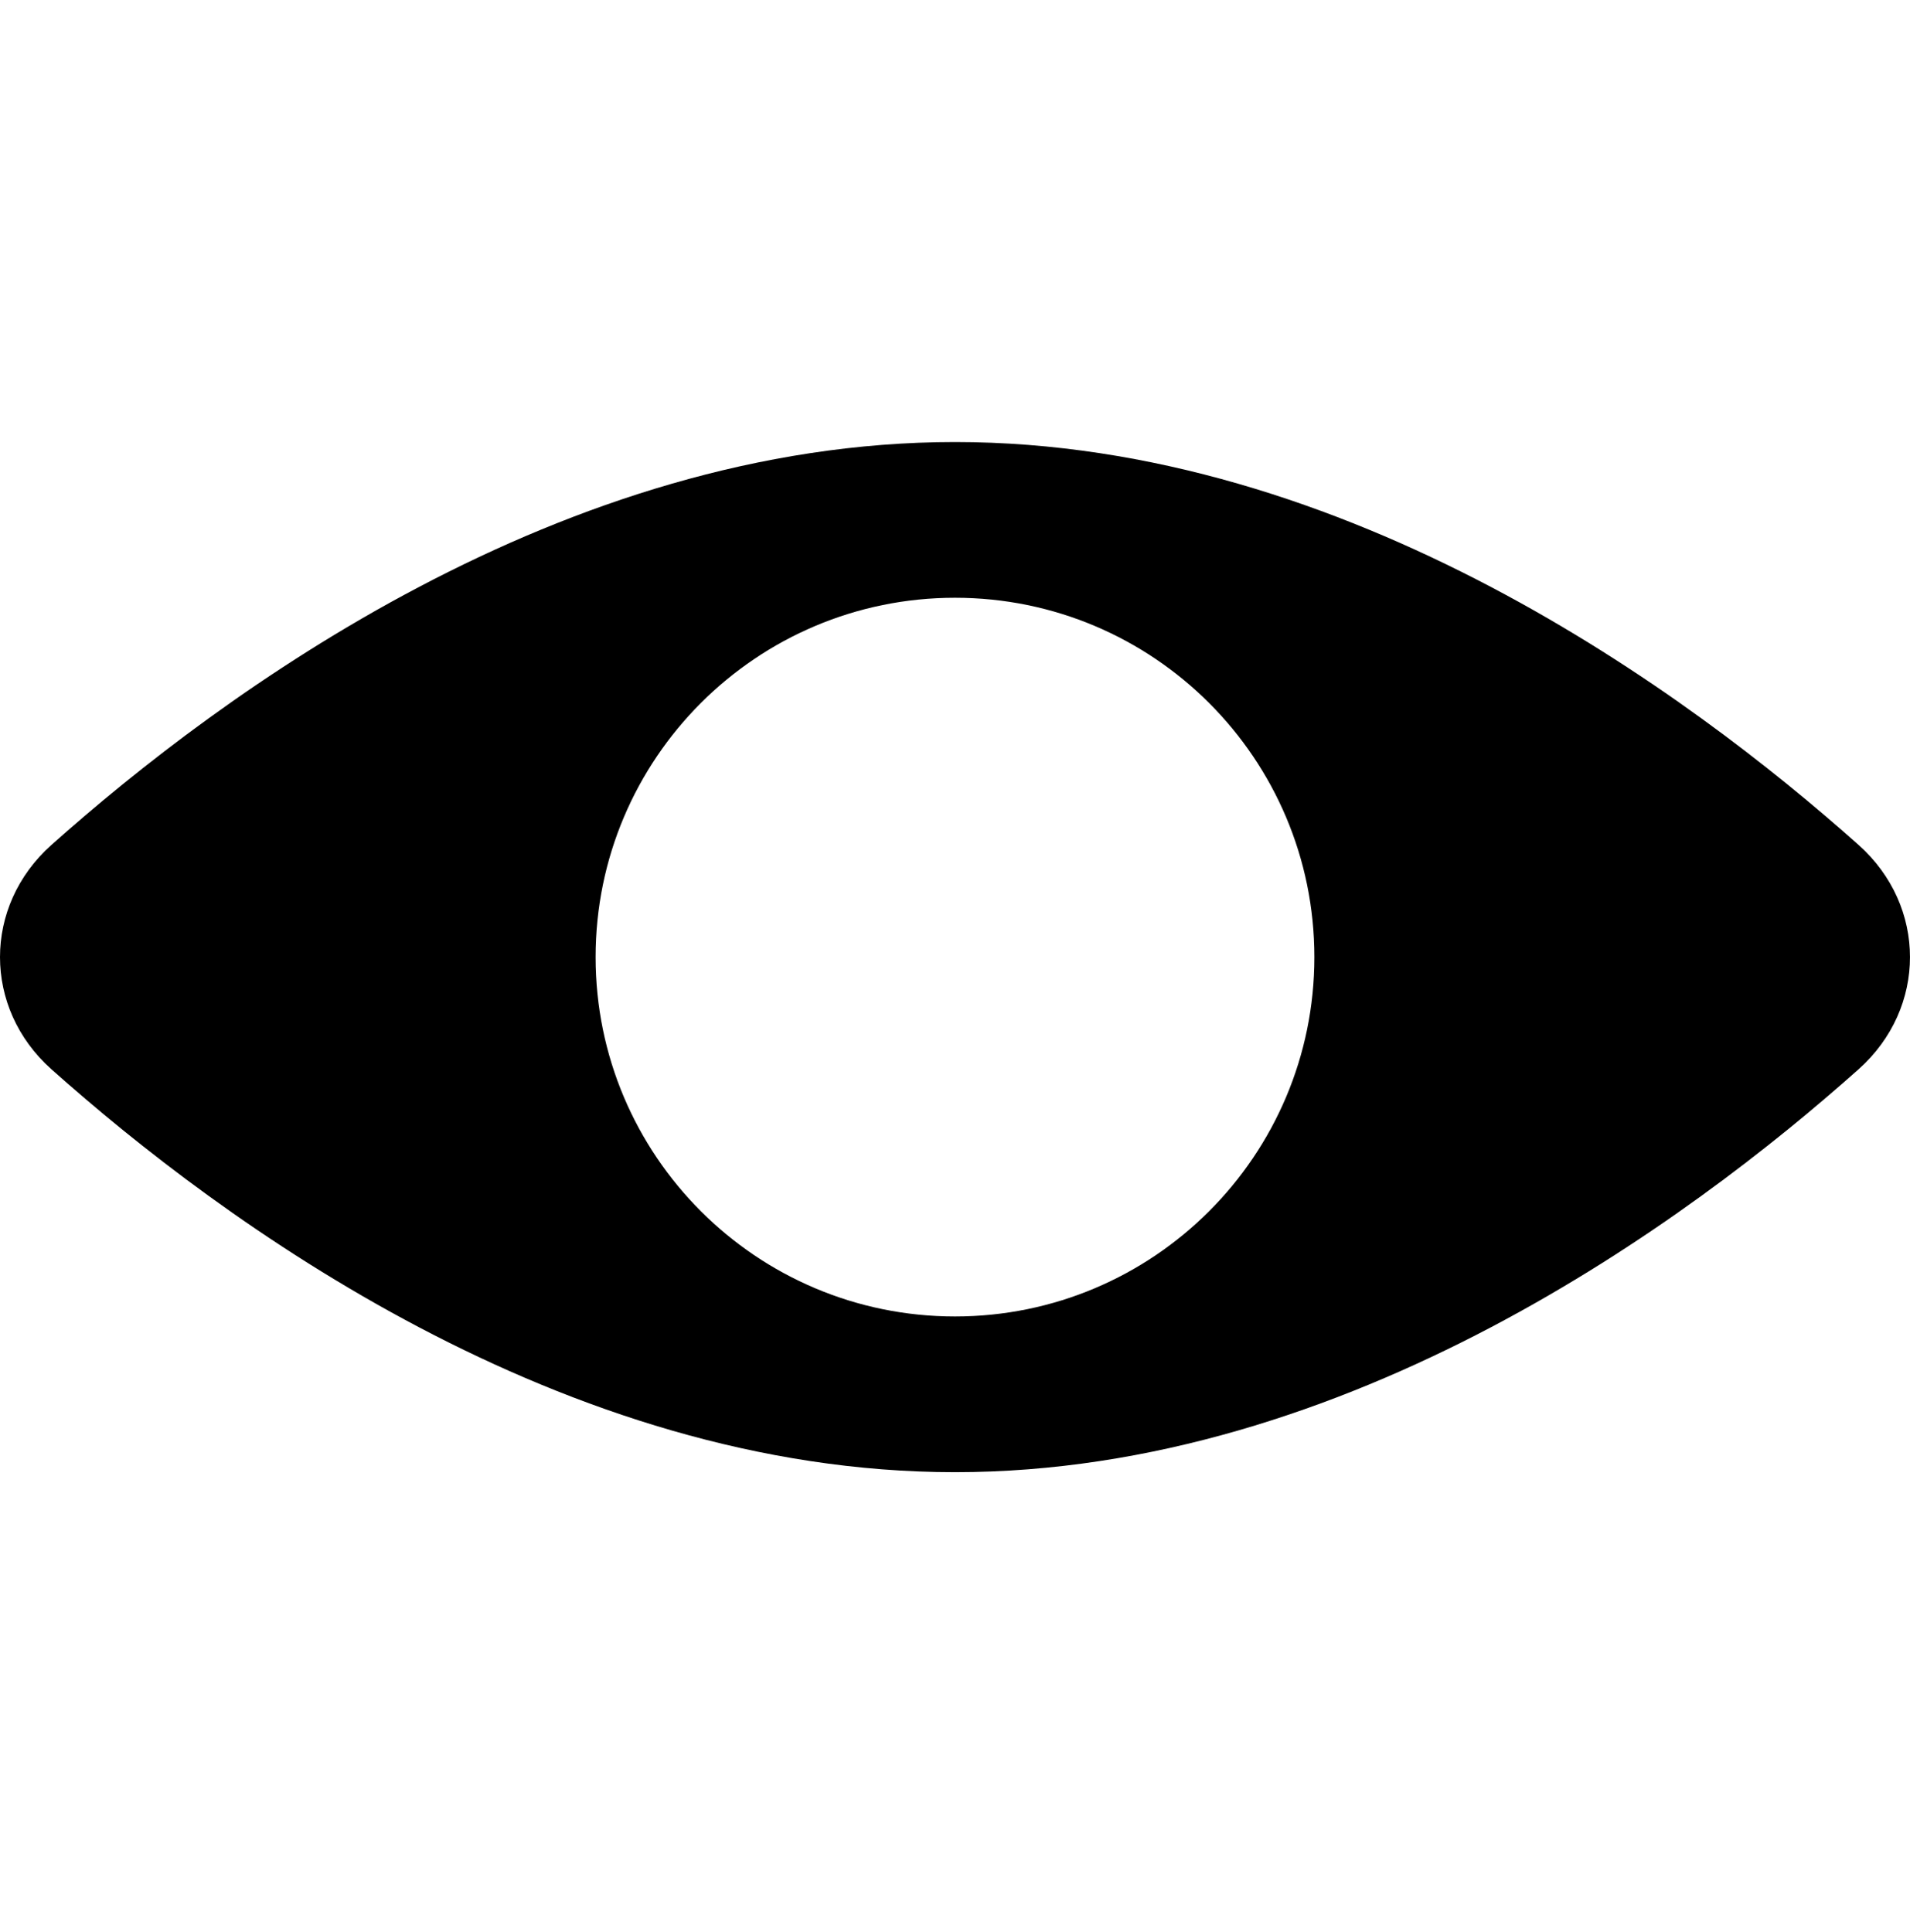
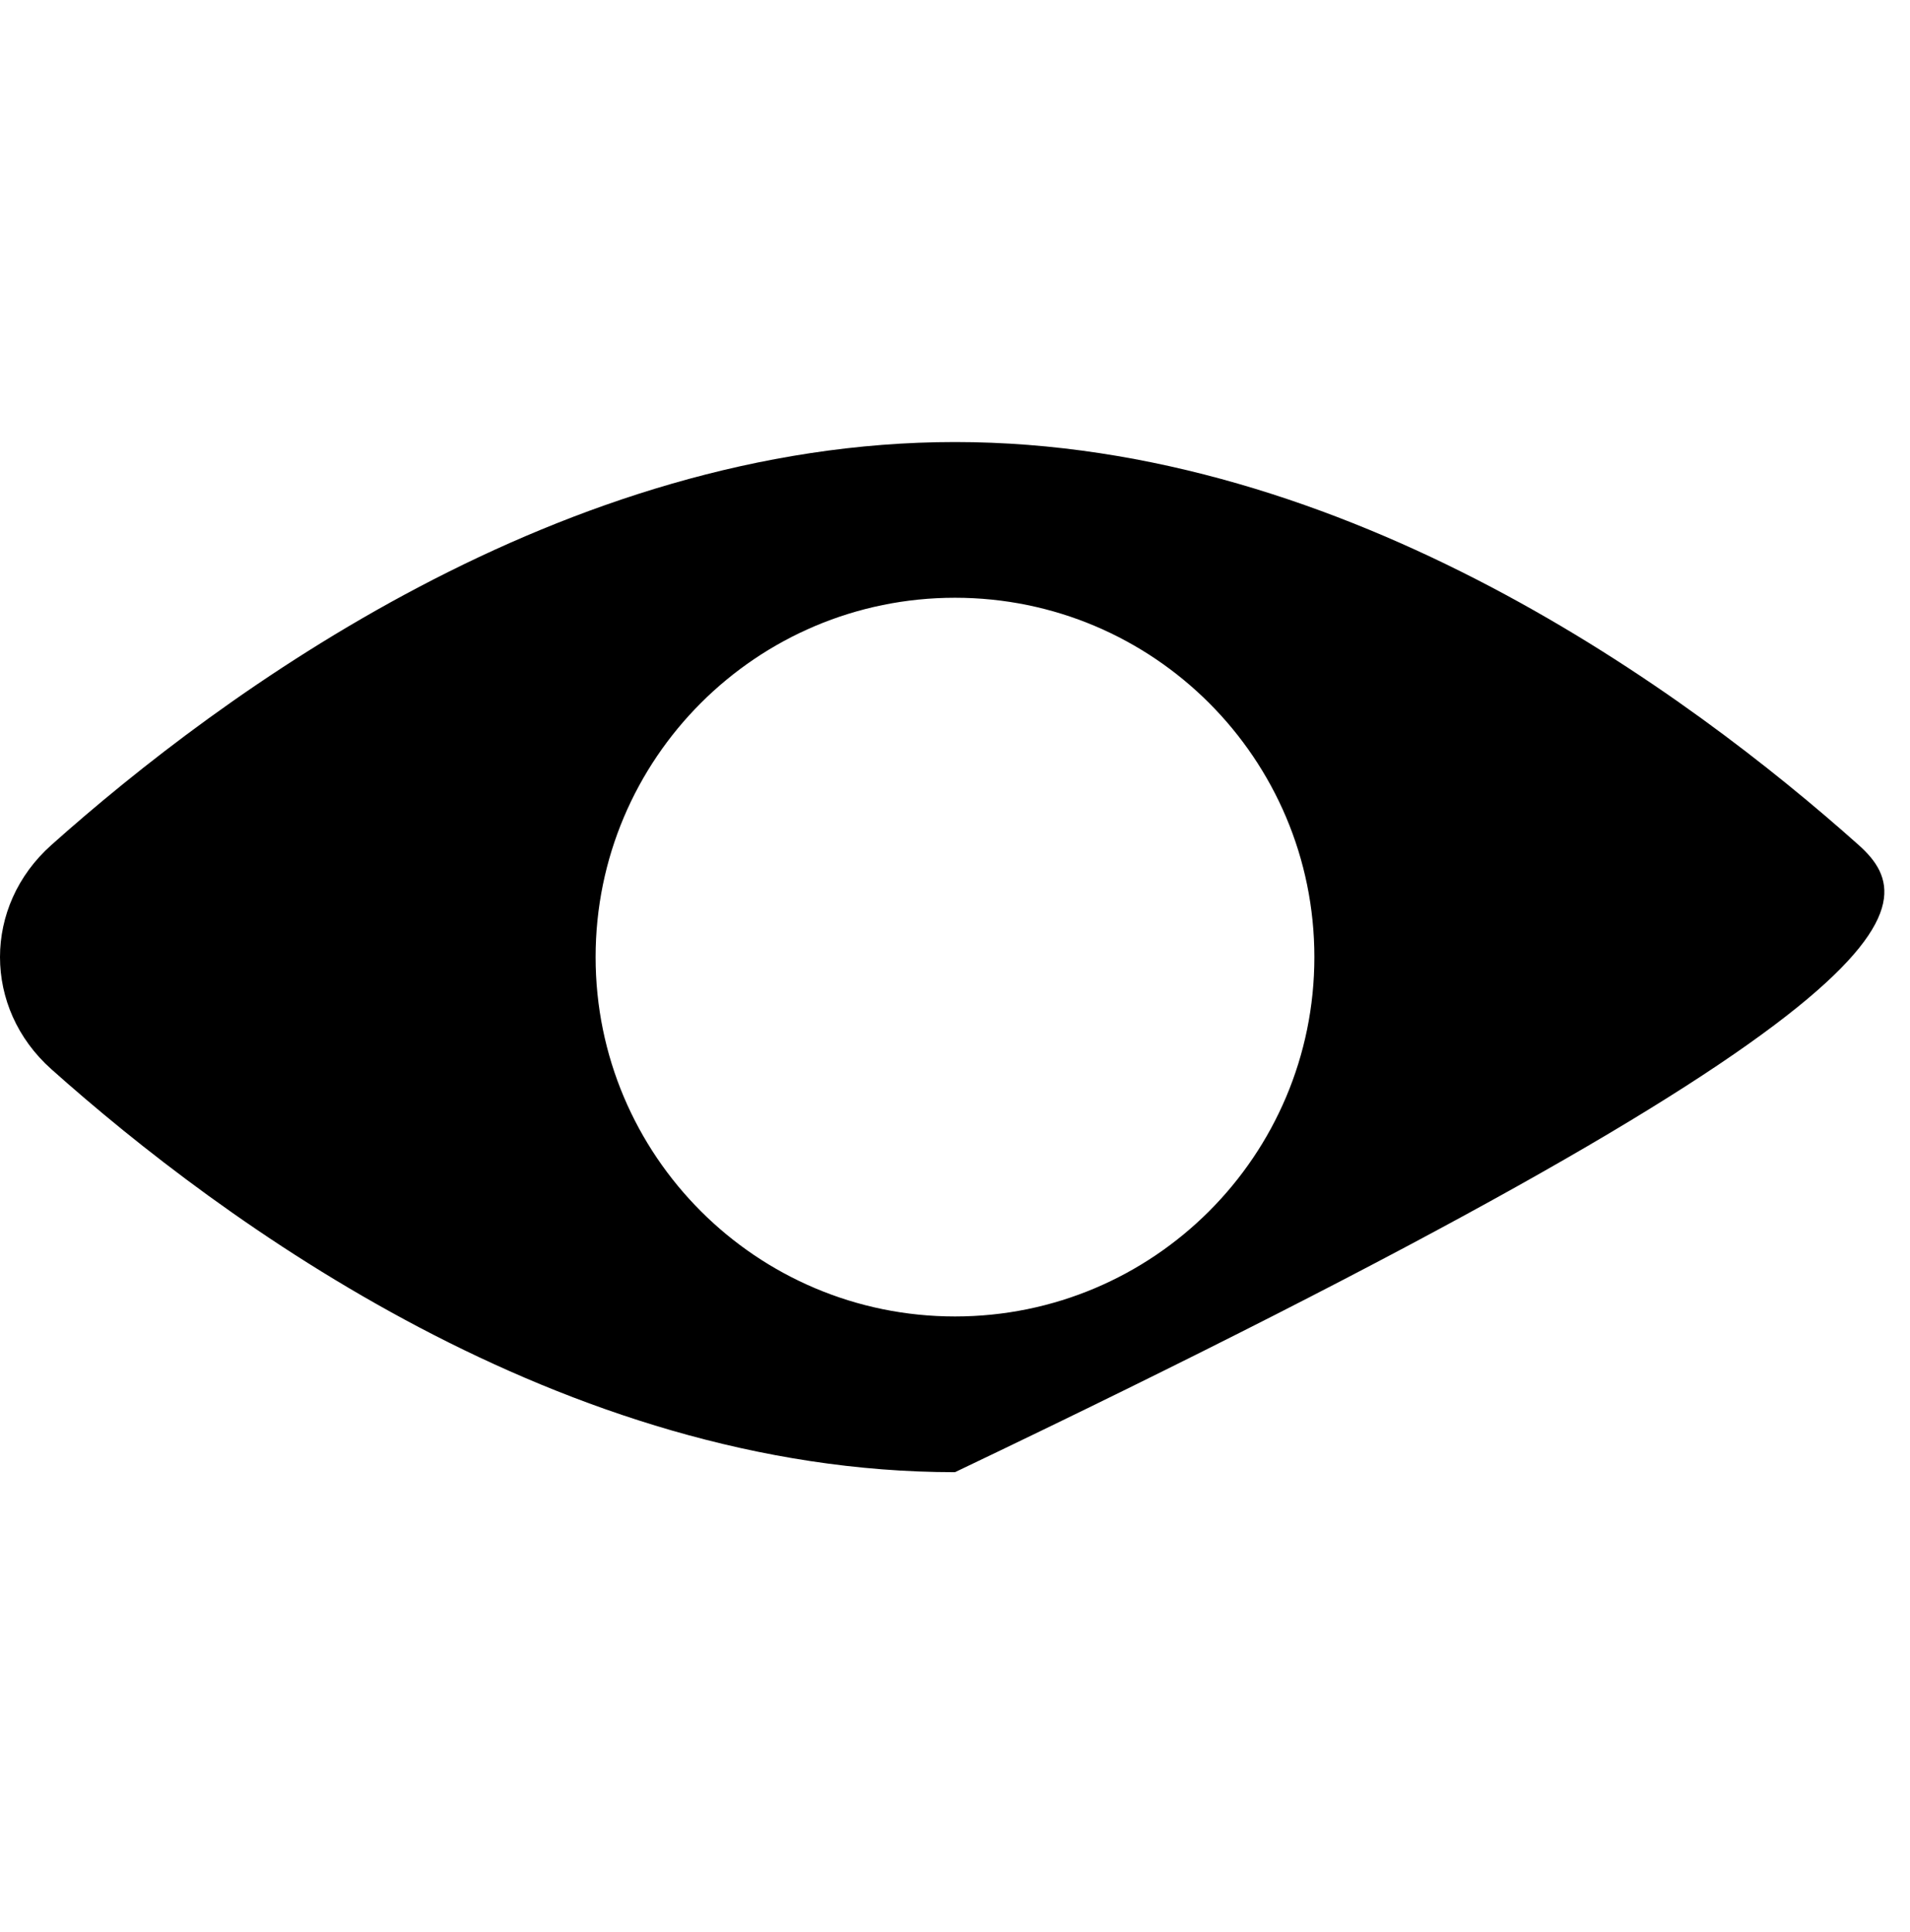
<svg xmlns="http://www.w3.org/2000/svg" width="86" height="87" viewBox="0 0 86 87" fill="none">
-   <path fill-rule="evenodd" clip-rule="evenodd" d="M43 66.292C60.693 66.292 76.046 54.967 83.69 48.144C86.769 45.395 86.769 40.802 83.69 38.053C76.046 31.23 60.693 19.905 43 19.905C25.306 19.905 9.954 31.23 2.31 38.053C-0.77 40.802 -0.77 45.395 2.31 48.144C9.954 54.967 25.306 66.292 43 66.292ZM43 59.28C51.937 59.28 59.181 52.035 59.181 43.099C59.181 34.162 51.937 26.917 43 26.917C34.063 26.917 26.818 34.162 26.818 43.099C26.818 52.035 34.063 59.28 43 59.28Z" fill="black" />
+   <path fill-rule="evenodd" clip-rule="evenodd" d="M43 66.292C86.769 45.395 86.769 40.802 83.69 38.053C76.046 31.23 60.693 19.905 43 19.905C25.306 19.905 9.954 31.23 2.31 38.053C-0.77 40.802 -0.77 45.395 2.31 48.144C9.954 54.967 25.306 66.292 43 66.292ZM43 59.28C51.937 59.28 59.181 52.035 59.181 43.099C59.181 34.162 51.937 26.917 43 26.917C34.063 26.917 26.818 34.162 26.818 43.099C26.818 52.035 34.063 59.28 43 59.28Z" fill="black" />
</svg>